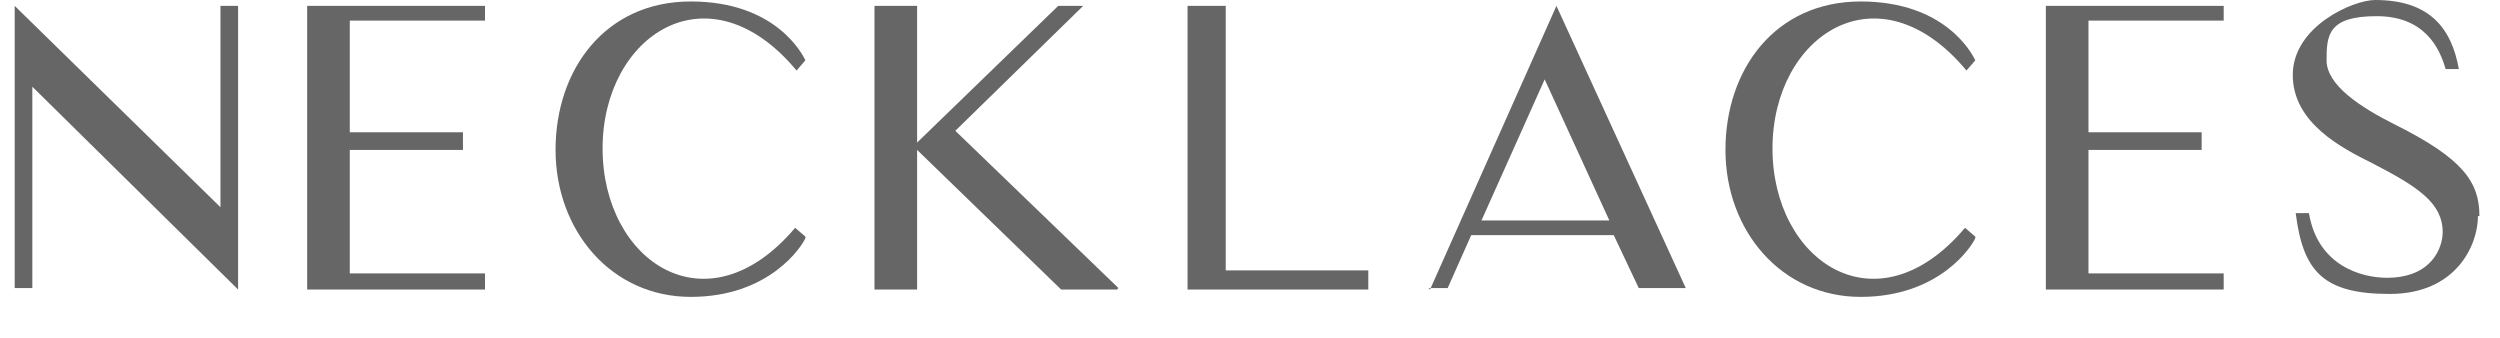
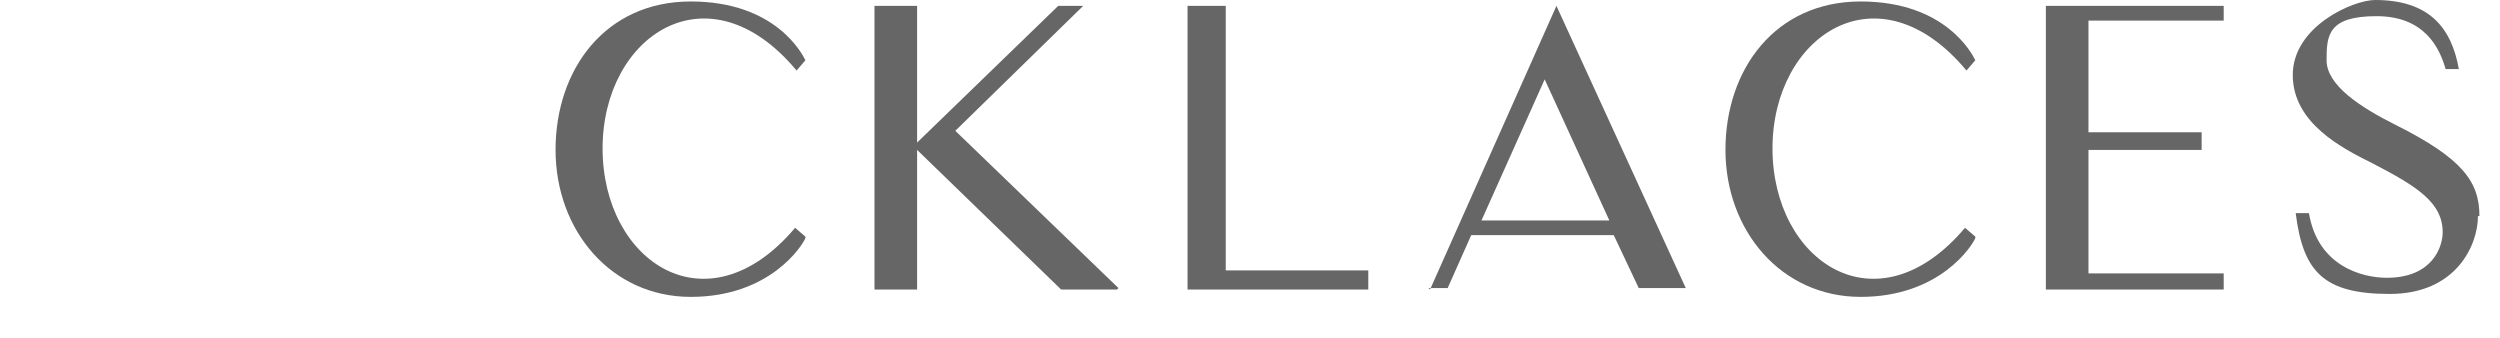
<svg xmlns="http://www.w3.org/2000/svg" id="svg_line_up" data-name="svg line up" version="1.1" viewBox="0 0 170.1 23">
  <defs>
    <style>
      .cls-1 {
        fill: #666;
        stroke-width: 0px;
      }
    </style>
  </defs>
-   <path class="cls-1" d="M16.2,19.7L2.2,5.9v13.7h-1.2V.4l14,13.7V.4h1.2v19.2Z" />
-   <path class="cls-1" d="M33,18.7v1h-12.1V.4h12.1v1h-9.2v7.6h7.7v1.2h-7.7v8.4s9.2,0,9.2,0Z" />
  <path class="cls-1" d="M54.8,16.2c-.2.5-2.4,4-7.8,4s-9.2-4.5-9.2-10S41.2.1,47,.1s7.6,3.6,7.8,4l-.6.7c-6-7.2-13.2-2.4-13.2,5.3s7.1,12.5,13.1,5.4l.7.6Z" />
  <path class="cls-1" d="M76,19.7h-3.8l-9.8-9.5v9.5h-2.9V.4h2.9v9.3L72,.4h1.7l-8.7,8.5,11.1,10.7h0Z" />
  <path class="cls-1" d="M93.1,19.7h-12.3V.4h2.6v18h9.7s0,1.2,0,1.2Z" />
  <path class="cls-1" d="M97.3,19.7L105.9.4l8.8,19.2h-3.2l-1.7-3.6h-9.7l-1.6,3.6h-1.3,0ZM100.7,15h8.8l-4.4-9.6-4.3,9.6h0Z" />
  <path class="cls-1" d="M134.4,16.2c-.2.5-2.4,4-7.8,4s-9.2-4.5-9.2-10S120.8.1,126.6.1s7.6,3.6,7.8,4l-.6.7c-6-7.2-13.2-2.4-13.2,5.3s7.1,12.5,13.1,5.4l.7.6Z" />
  <path class="cls-1" d="M151.3,18.7v1h-12.1V.4h12.1v1h-9.2v7.6h7.7v1.2h-7.7v8.4s9.2,0,9.2,0Z" />
  <path class="cls-1" d="M168.6,14.7c0,2-1.5,5.3-6,5.3s-5.9-1.5-6.4-5.5h.9c.6,3.6,3.6,4.4,5.3,4.4,3.1,0,3.8-2.1,3.8-3.1,0-2-1.7-3.1-4.8-4.7-2-1-5.4-2.7-5.4-6S160.1,0,161.6,0c3.7,0,5.2,1.9,5.7,4.7h-.9c-.4-1.4-1.4-3.6-4.7-3.6s-3.4,1.3-3.4,3,2.3,3.2,4.7,4.4c4.6,2.3,5.7,3.9,5.7,6.2h-.1Z" />
</svg>